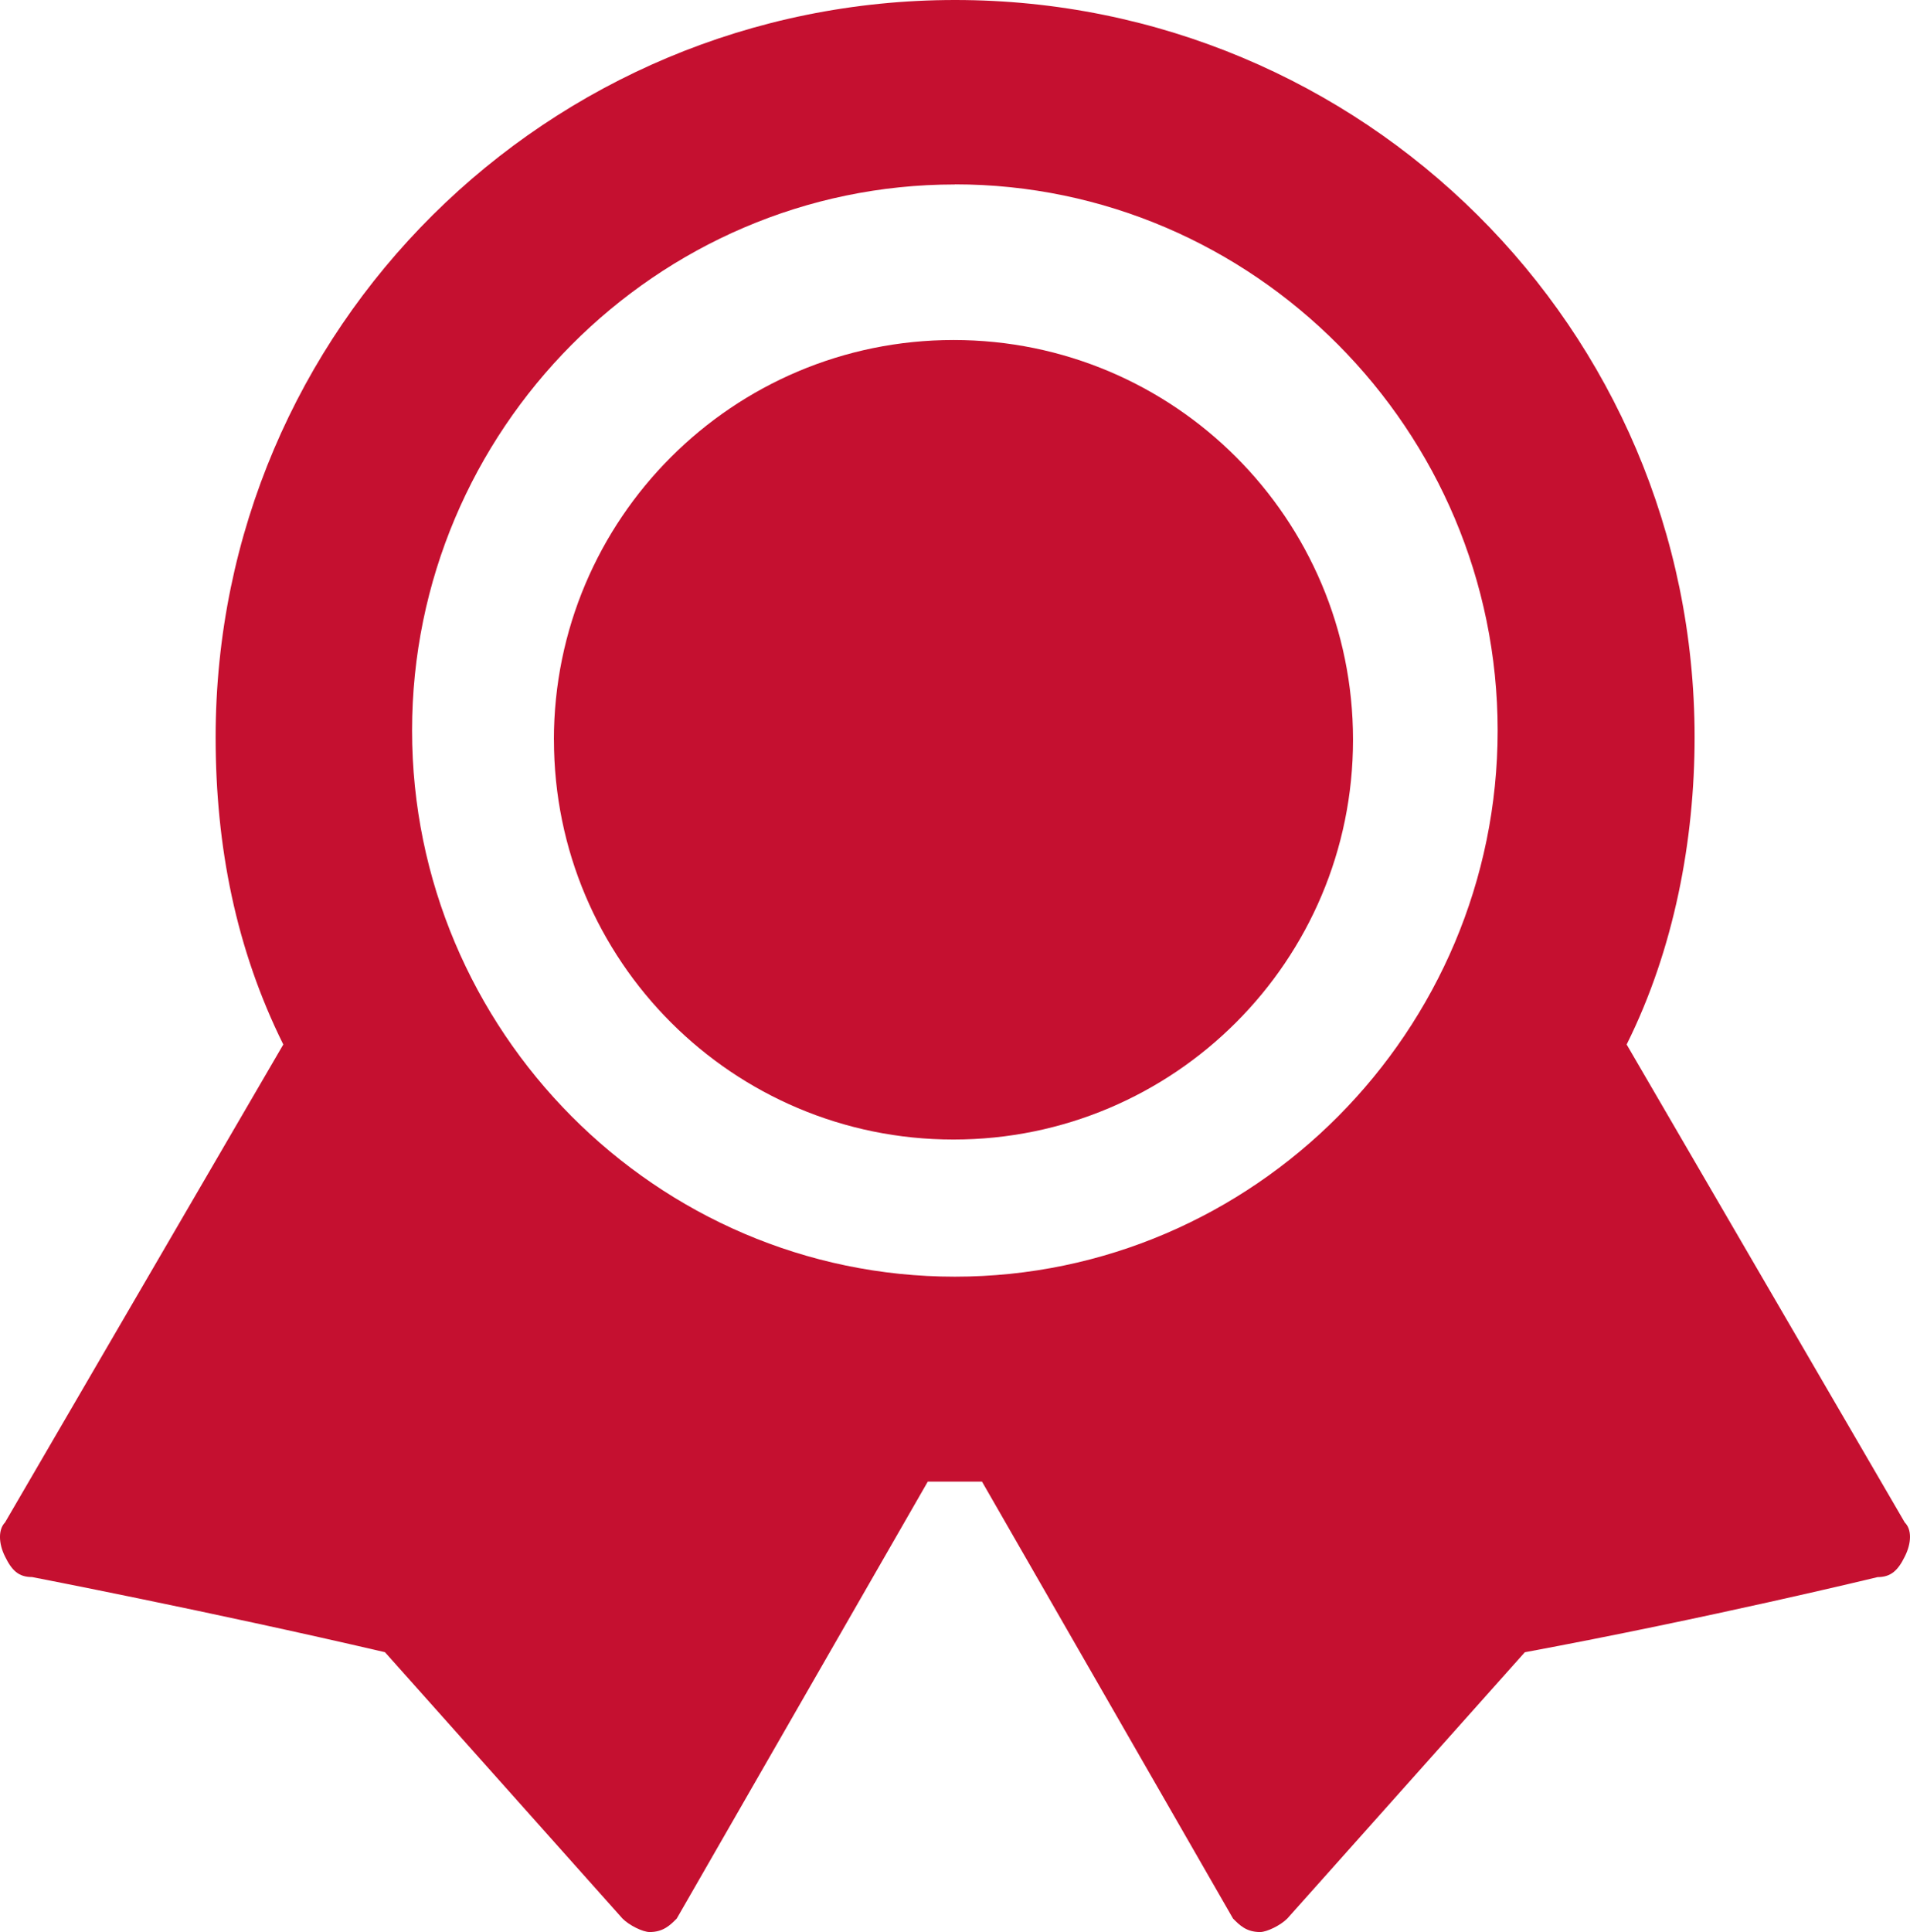
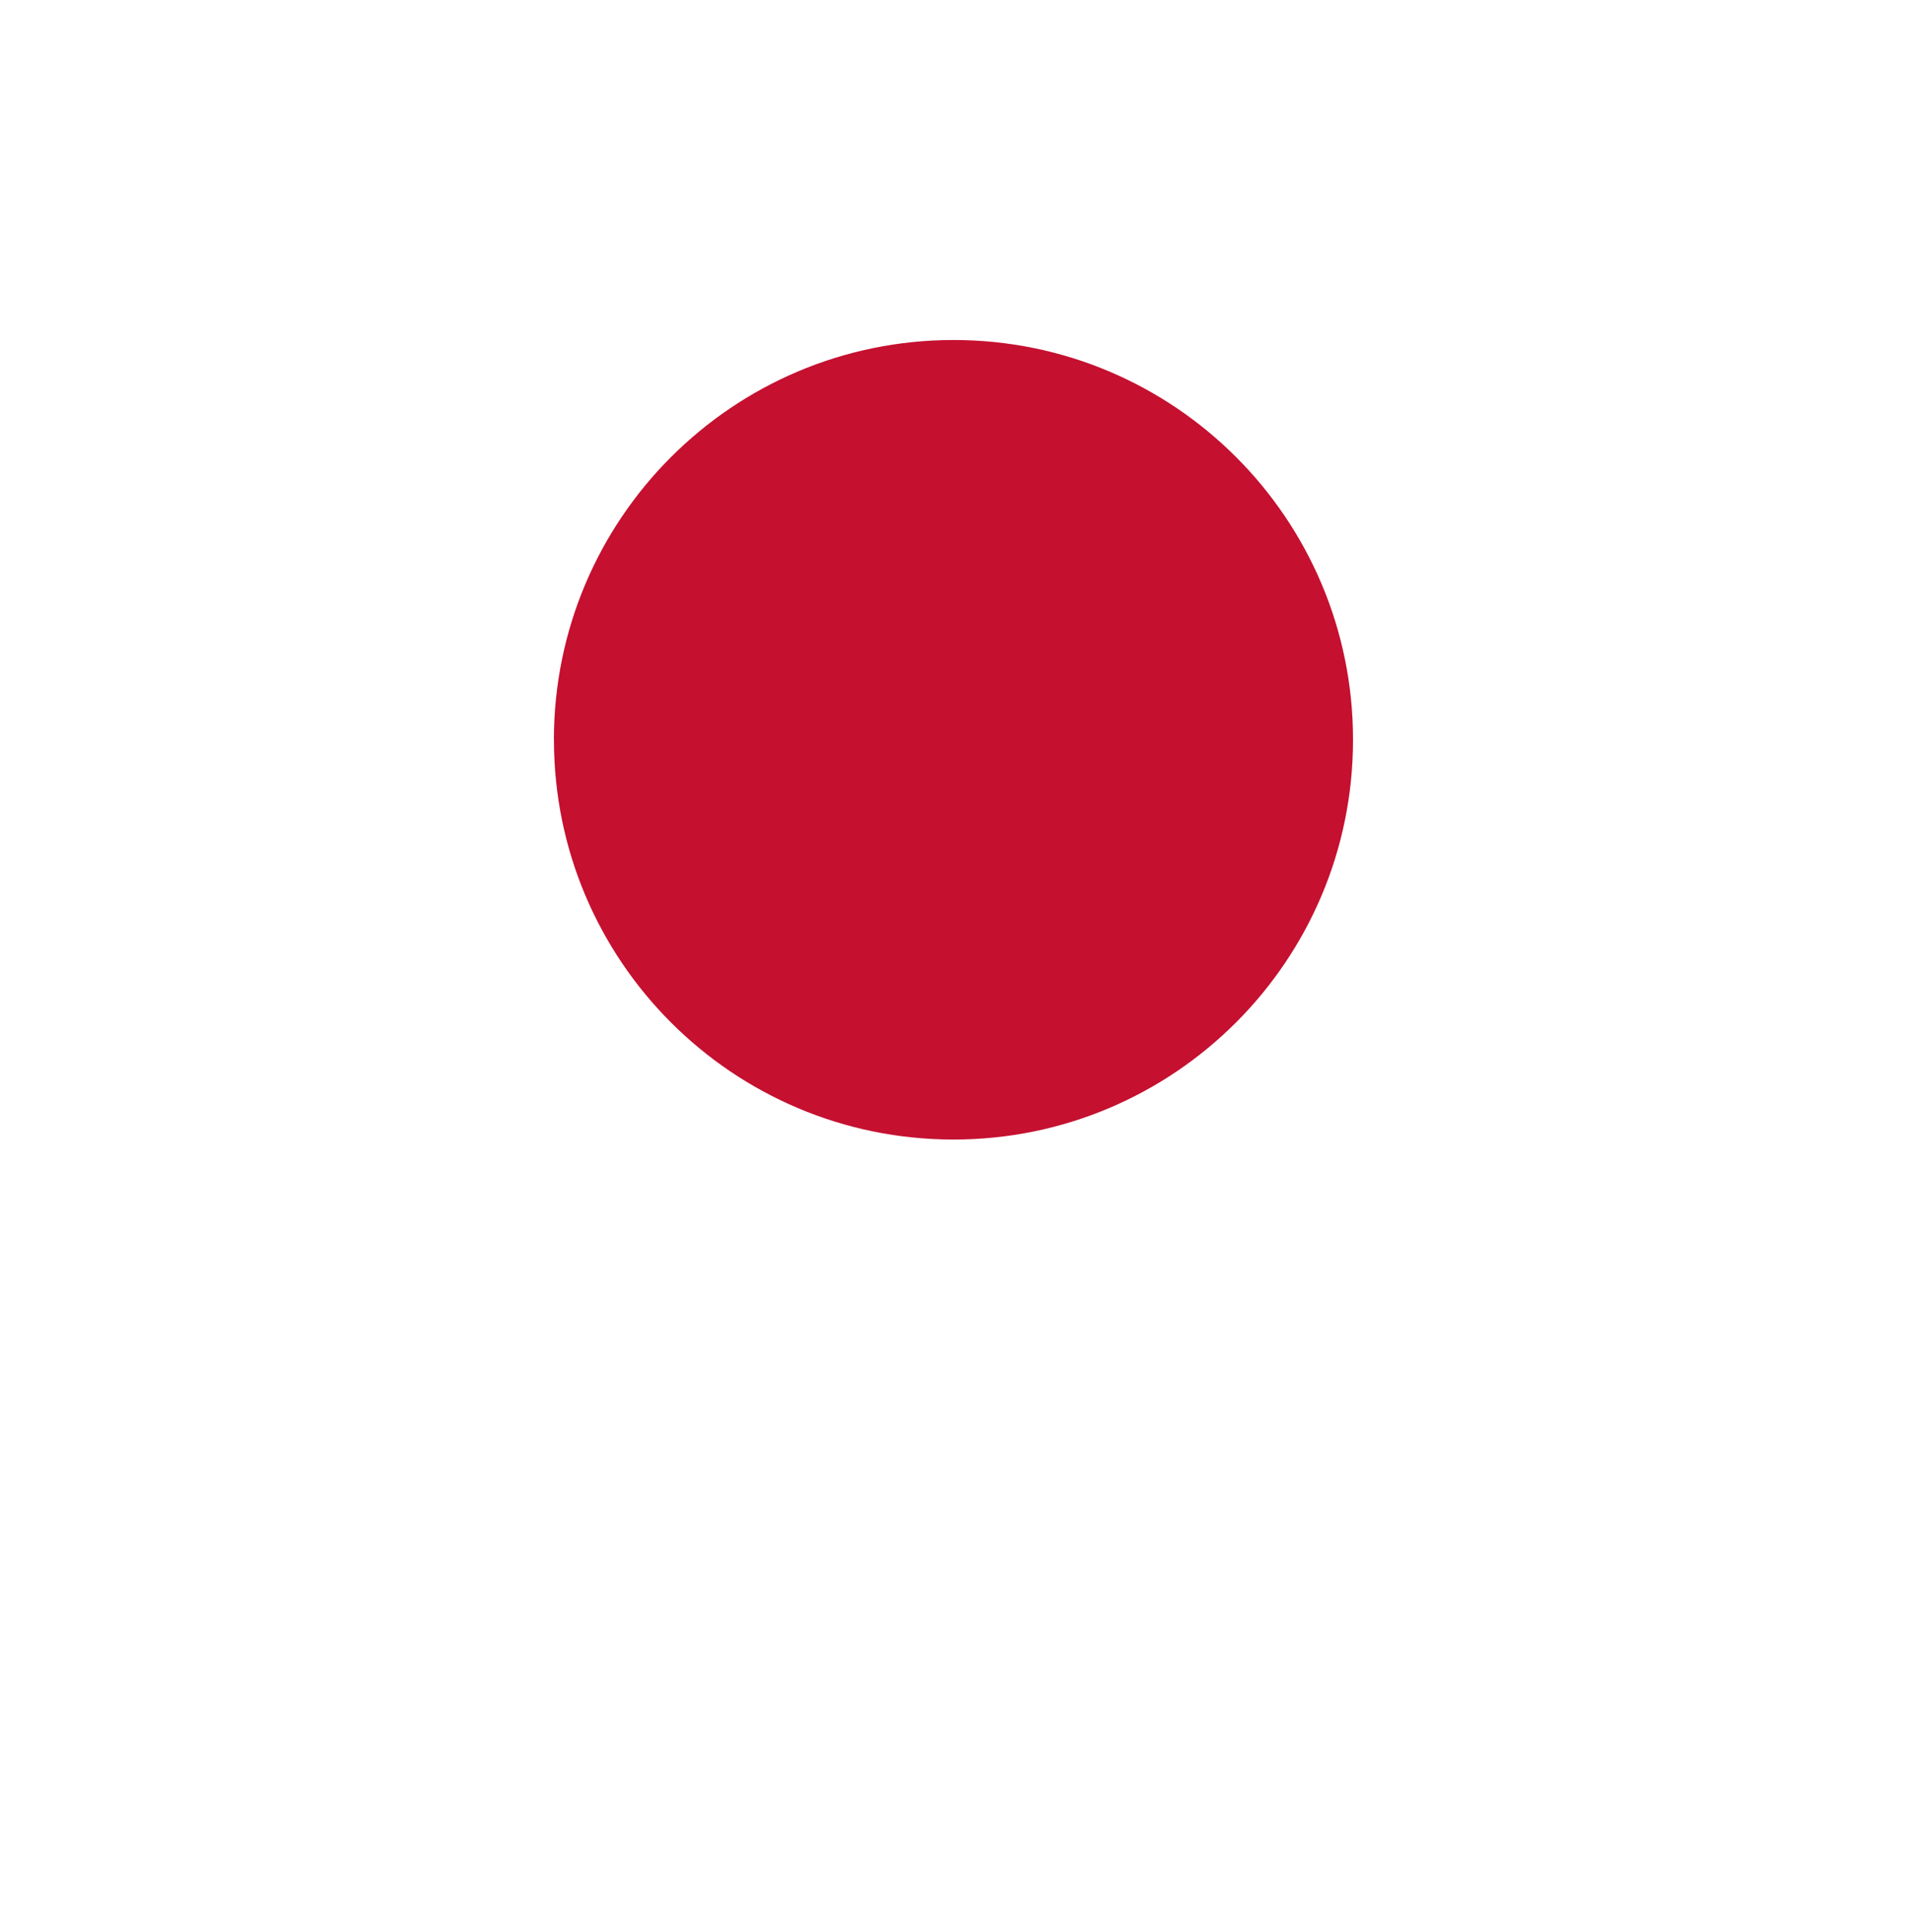
<svg xmlns="http://www.w3.org/2000/svg" fill="none" version="1.1" width="33.952" height="34.333" viewBox="0 0 33.952 34.333">
  <g>
    <g>
-       <path d="M33.859,27.055C33.859,27.055,28.915,18.561,28.915,18.561C29.761,16.865,30.123,14.924,30.123,13.102C30.123,5.822,24.213,0,16.978,0C9.741,0,3.833,5.824,3.833,13.102C3.833,15.043,4.195,16.865,5.036,18.561C5.036,18.561,0.089,27.055,0.089,27.055C-0.03,27.176,-0.03,27.421,0.089,27.659C0.209,27.905,0.328,28.025,0.571,28.025C0.571,28.025,3.706,28.63,6.843,29.36C6.843,29.36,11.065,34.093,11.065,34.093C11.184,34.214,11.427,34.333,11.548,34.333C11.787,34.333,11.911,34.214,12.03,34.093C12.03,34.093,16.492,26.329,16.492,26.329C16.492,26.329,17.456,26.329,17.456,26.329C17.456,26.329,21.918,34.093,21.918,34.093C22.037,34.214,22.157,34.333,22.4,34.333C22.519,34.333,22.764,34.214,22.883,34.093C22.883,34.093,27.105,29.361,27.105,29.361C30.363,28.756,33.375,28.026,33.375,28.026C33.615,28.026,33.739,27.905,33.859,27.661C33.983,27.416,33.983,27.176,33.859,27.055C33.859,27.055,33.859,27.055,33.859,27.055ZM16.973,3.276C22.281,3.276,26.622,7.644,26.622,12.982C26.622,18.321,22.281,22.687,16.973,22.687C11.667,22.687,7.325,18.321,7.325,12.982C7.325,7.644,11.667,3.278,16.973,3.278C16.973,3.278,16.973,3.276,16.973,3.276Z" fill="#C51030" fill-opacity="1" />
-     </g>
+       </g>
    <g>
      <path d="M9.847,13.147C9.847,17.071,13.027,20.25,16.949,20.25C20.872,20.25,24.051,17.071,24.051,13.148C24.051,13.148,24.051,13.142,24.051,13.142C24.051,9.221,20.874,6.042,16.951,6.042C13.027,6.042,9.846,9.223,9.846,13.147C9.846,13.147,9.847,13.147,9.847,13.147Z" fill="#C51030" fill-opacity="1" />
    </g>
  </g>
</svg>